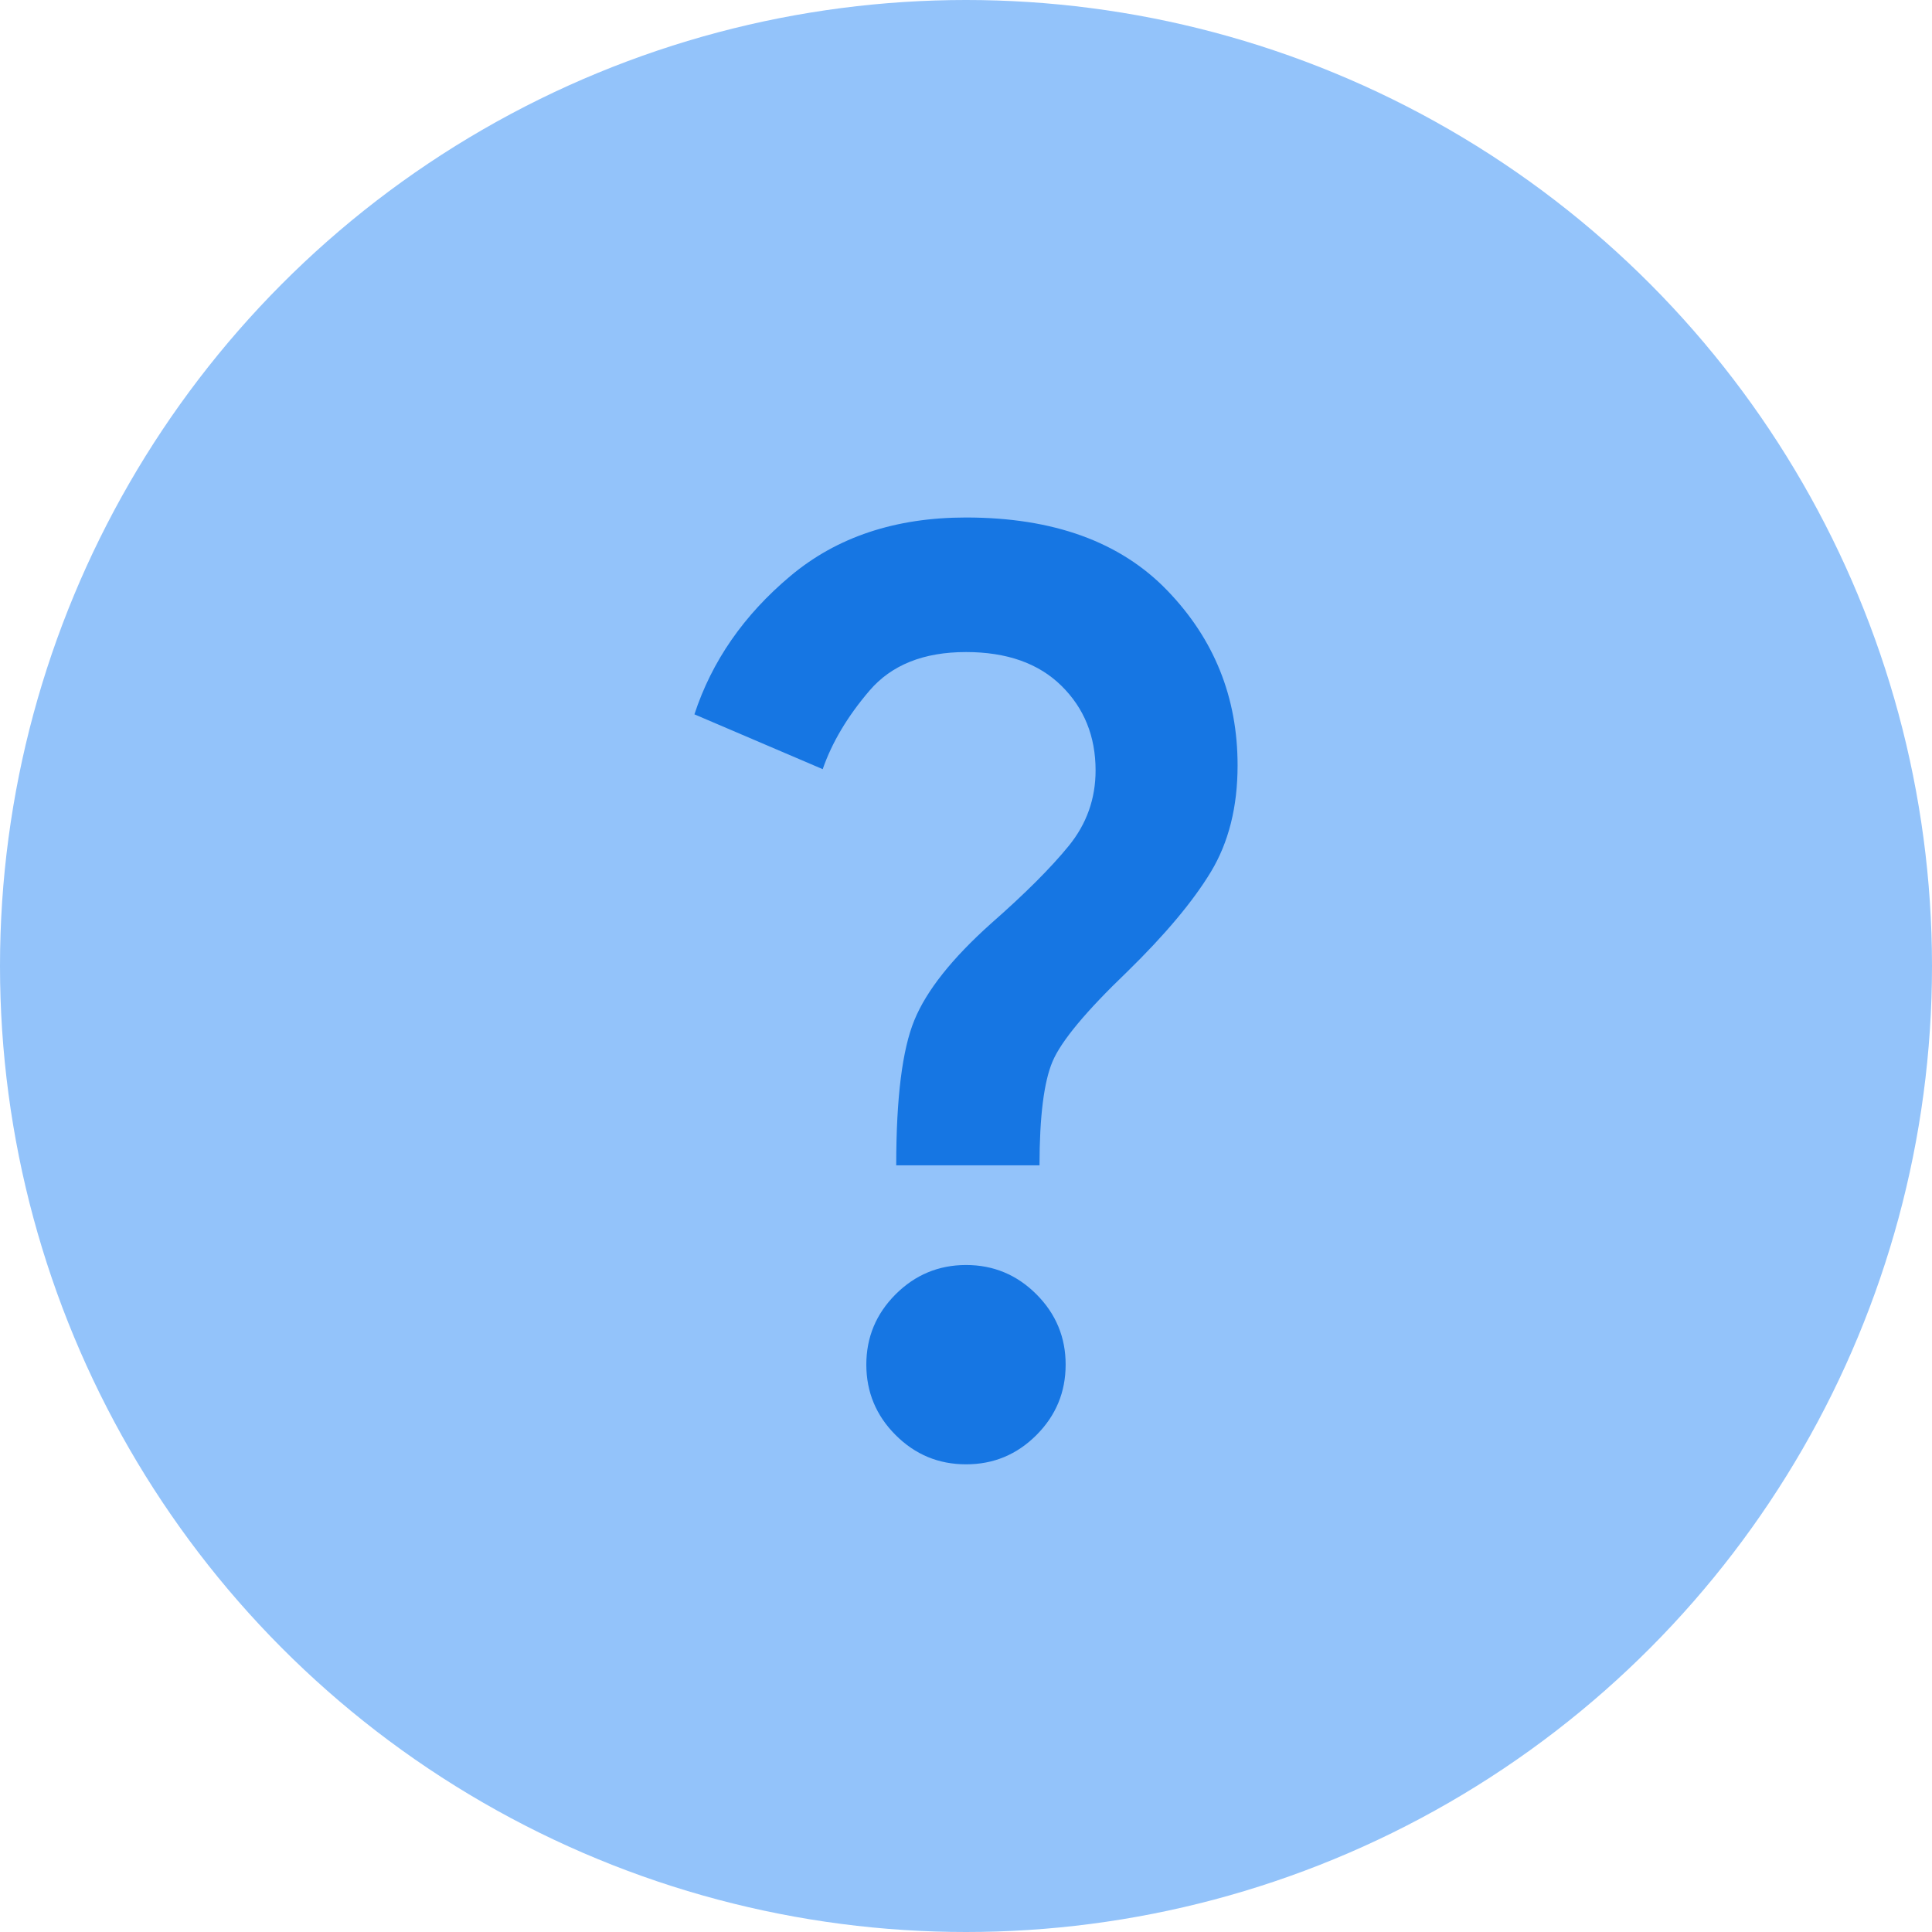
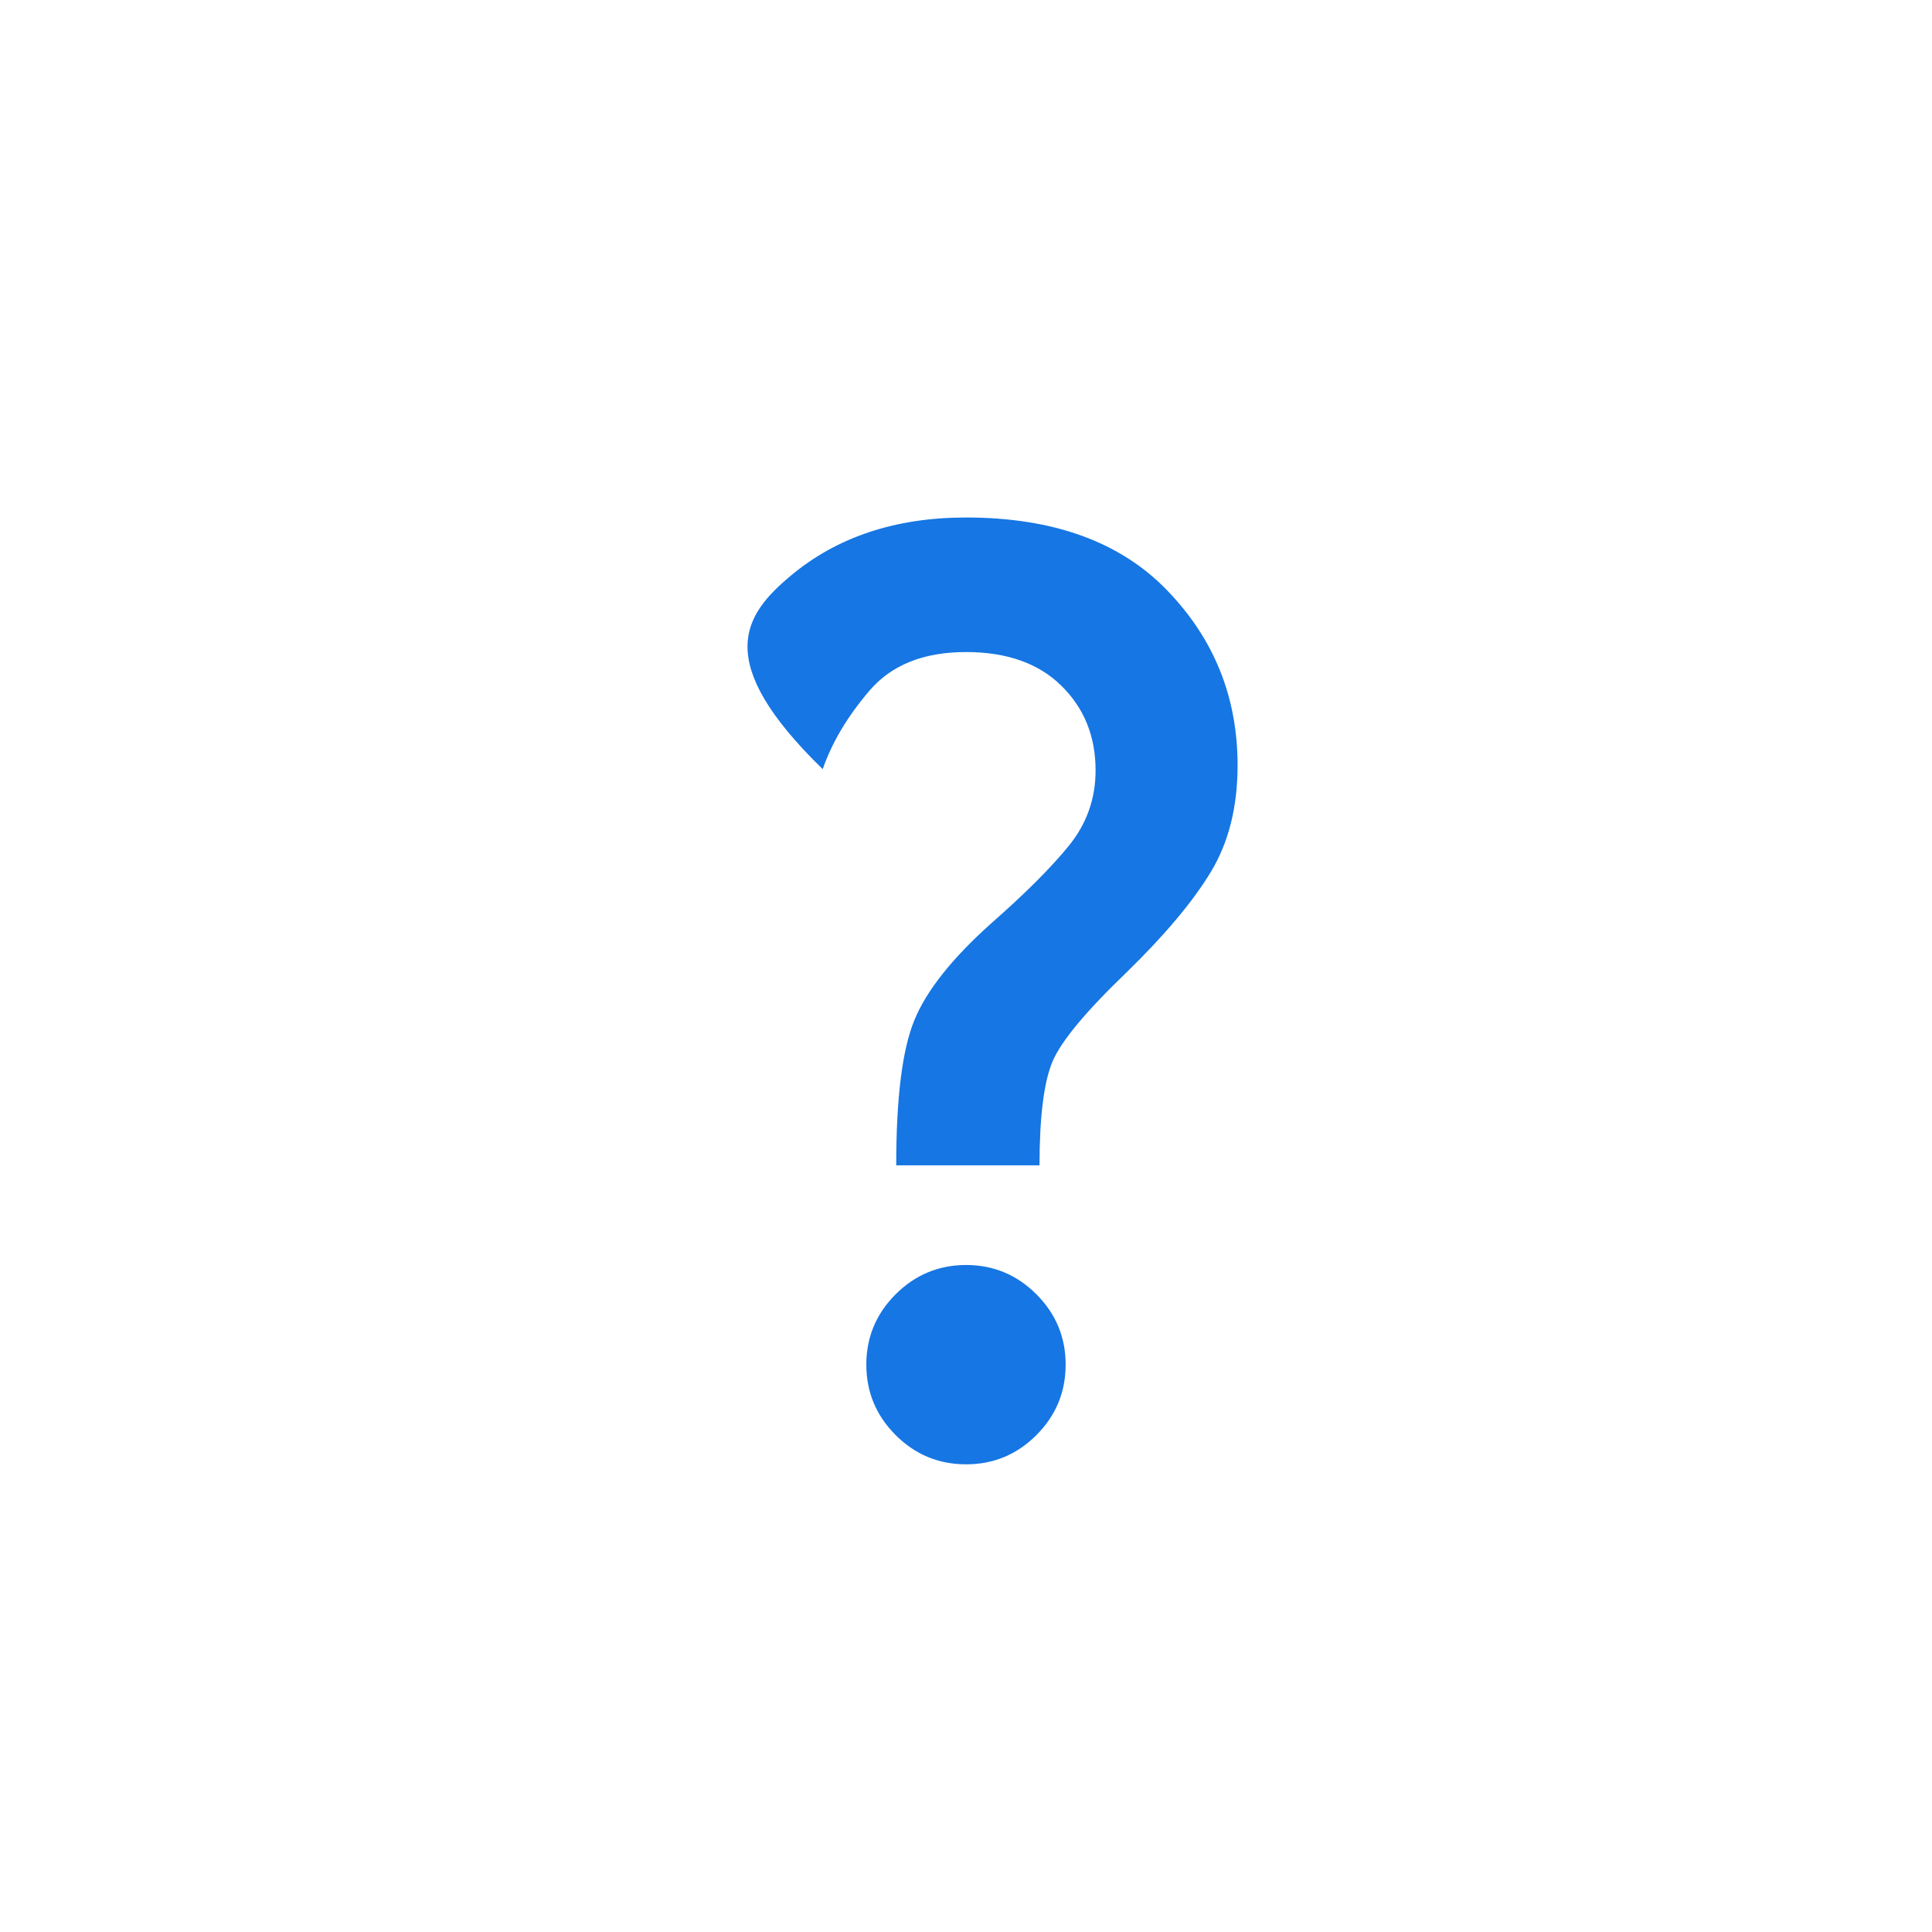
<svg xmlns="http://www.w3.org/2000/svg" width="42" height="42" viewBox="0 0 42 42" fill="none">
-   <circle cx="21" cy="21" r="21" fill="#93C3FA" />
-   <path d="M19.483 25.333C19.483 23.871 19.614 22.819 19.877 22.179C20.139 21.538 20.694 20.838 21.541 20.079C22.282 19.429 22.846 18.865 23.235 18.387C23.623 17.909 23.817 17.363 23.817 16.748C23.817 16.008 23.569 15.394 23.072 14.906C22.576 14.419 21.885 14.175 21 14.175C20.079 14.175 19.38 14.455 18.901 15.015C18.423 15.574 18.085 16.143 17.885 16.721L15.096 15.529C15.475 14.374 16.17 13.371 17.181 12.523C18.192 11.674 19.465 11.25 21 11.25C22.896 11.25 24.354 11.778 25.374 12.835C26.395 13.892 26.905 15.16 26.904 16.64C26.904 17.542 26.71 18.314 26.322 18.956C25.934 19.597 25.325 20.324 24.494 21.135C23.609 21.984 23.072 22.63 22.883 23.072C22.694 23.515 22.599 24.269 22.598 25.333H19.483ZM21 31.833C20.404 31.833 19.894 31.621 19.47 31.197C19.046 30.773 18.834 30.263 18.833 29.667C18.833 29.071 19.046 28.561 19.47 28.137C19.895 27.713 20.405 27.501 21 27.5C21.596 27.5 22.106 27.712 22.531 28.137C22.955 28.562 23.167 29.072 23.166 29.667C23.166 30.262 22.955 30.773 22.531 31.197C22.107 31.622 21.596 31.834 21 31.833Z" fill="#1676E3" />
+   <path d="M19.483 25.333C19.483 23.871 19.614 22.819 19.877 22.179C20.139 21.538 20.694 20.838 21.541 20.079C22.282 19.429 22.846 18.865 23.235 18.387C23.623 17.909 23.817 17.363 23.817 16.748C23.817 16.008 23.569 15.394 23.072 14.906C22.576 14.419 21.885 14.175 21 14.175C20.079 14.175 19.38 14.455 18.901 15.015C18.423 15.574 18.085 16.143 17.885 16.721C15.475 14.374 16.17 13.371 17.181 12.523C18.192 11.674 19.465 11.25 21 11.25C22.896 11.25 24.354 11.778 25.374 12.835C26.395 13.892 26.905 15.16 26.904 16.64C26.904 17.542 26.71 18.314 26.322 18.956C25.934 19.597 25.325 20.324 24.494 21.135C23.609 21.984 23.072 22.63 22.883 23.072C22.694 23.515 22.599 24.269 22.598 25.333H19.483ZM21 31.833C20.404 31.833 19.894 31.621 19.47 31.197C19.046 30.773 18.834 30.263 18.833 29.667C18.833 29.071 19.046 28.561 19.47 28.137C19.895 27.713 20.405 27.501 21 27.5C21.596 27.5 22.106 27.712 22.531 28.137C22.955 28.562 23.167 29.072 23.166 29.667C23.166 30.262 22.955 30.773 22.531 31.197C22.107 31.622 21.596 31.834 21 31.833Z" fill="#1676E3" />
</svg>